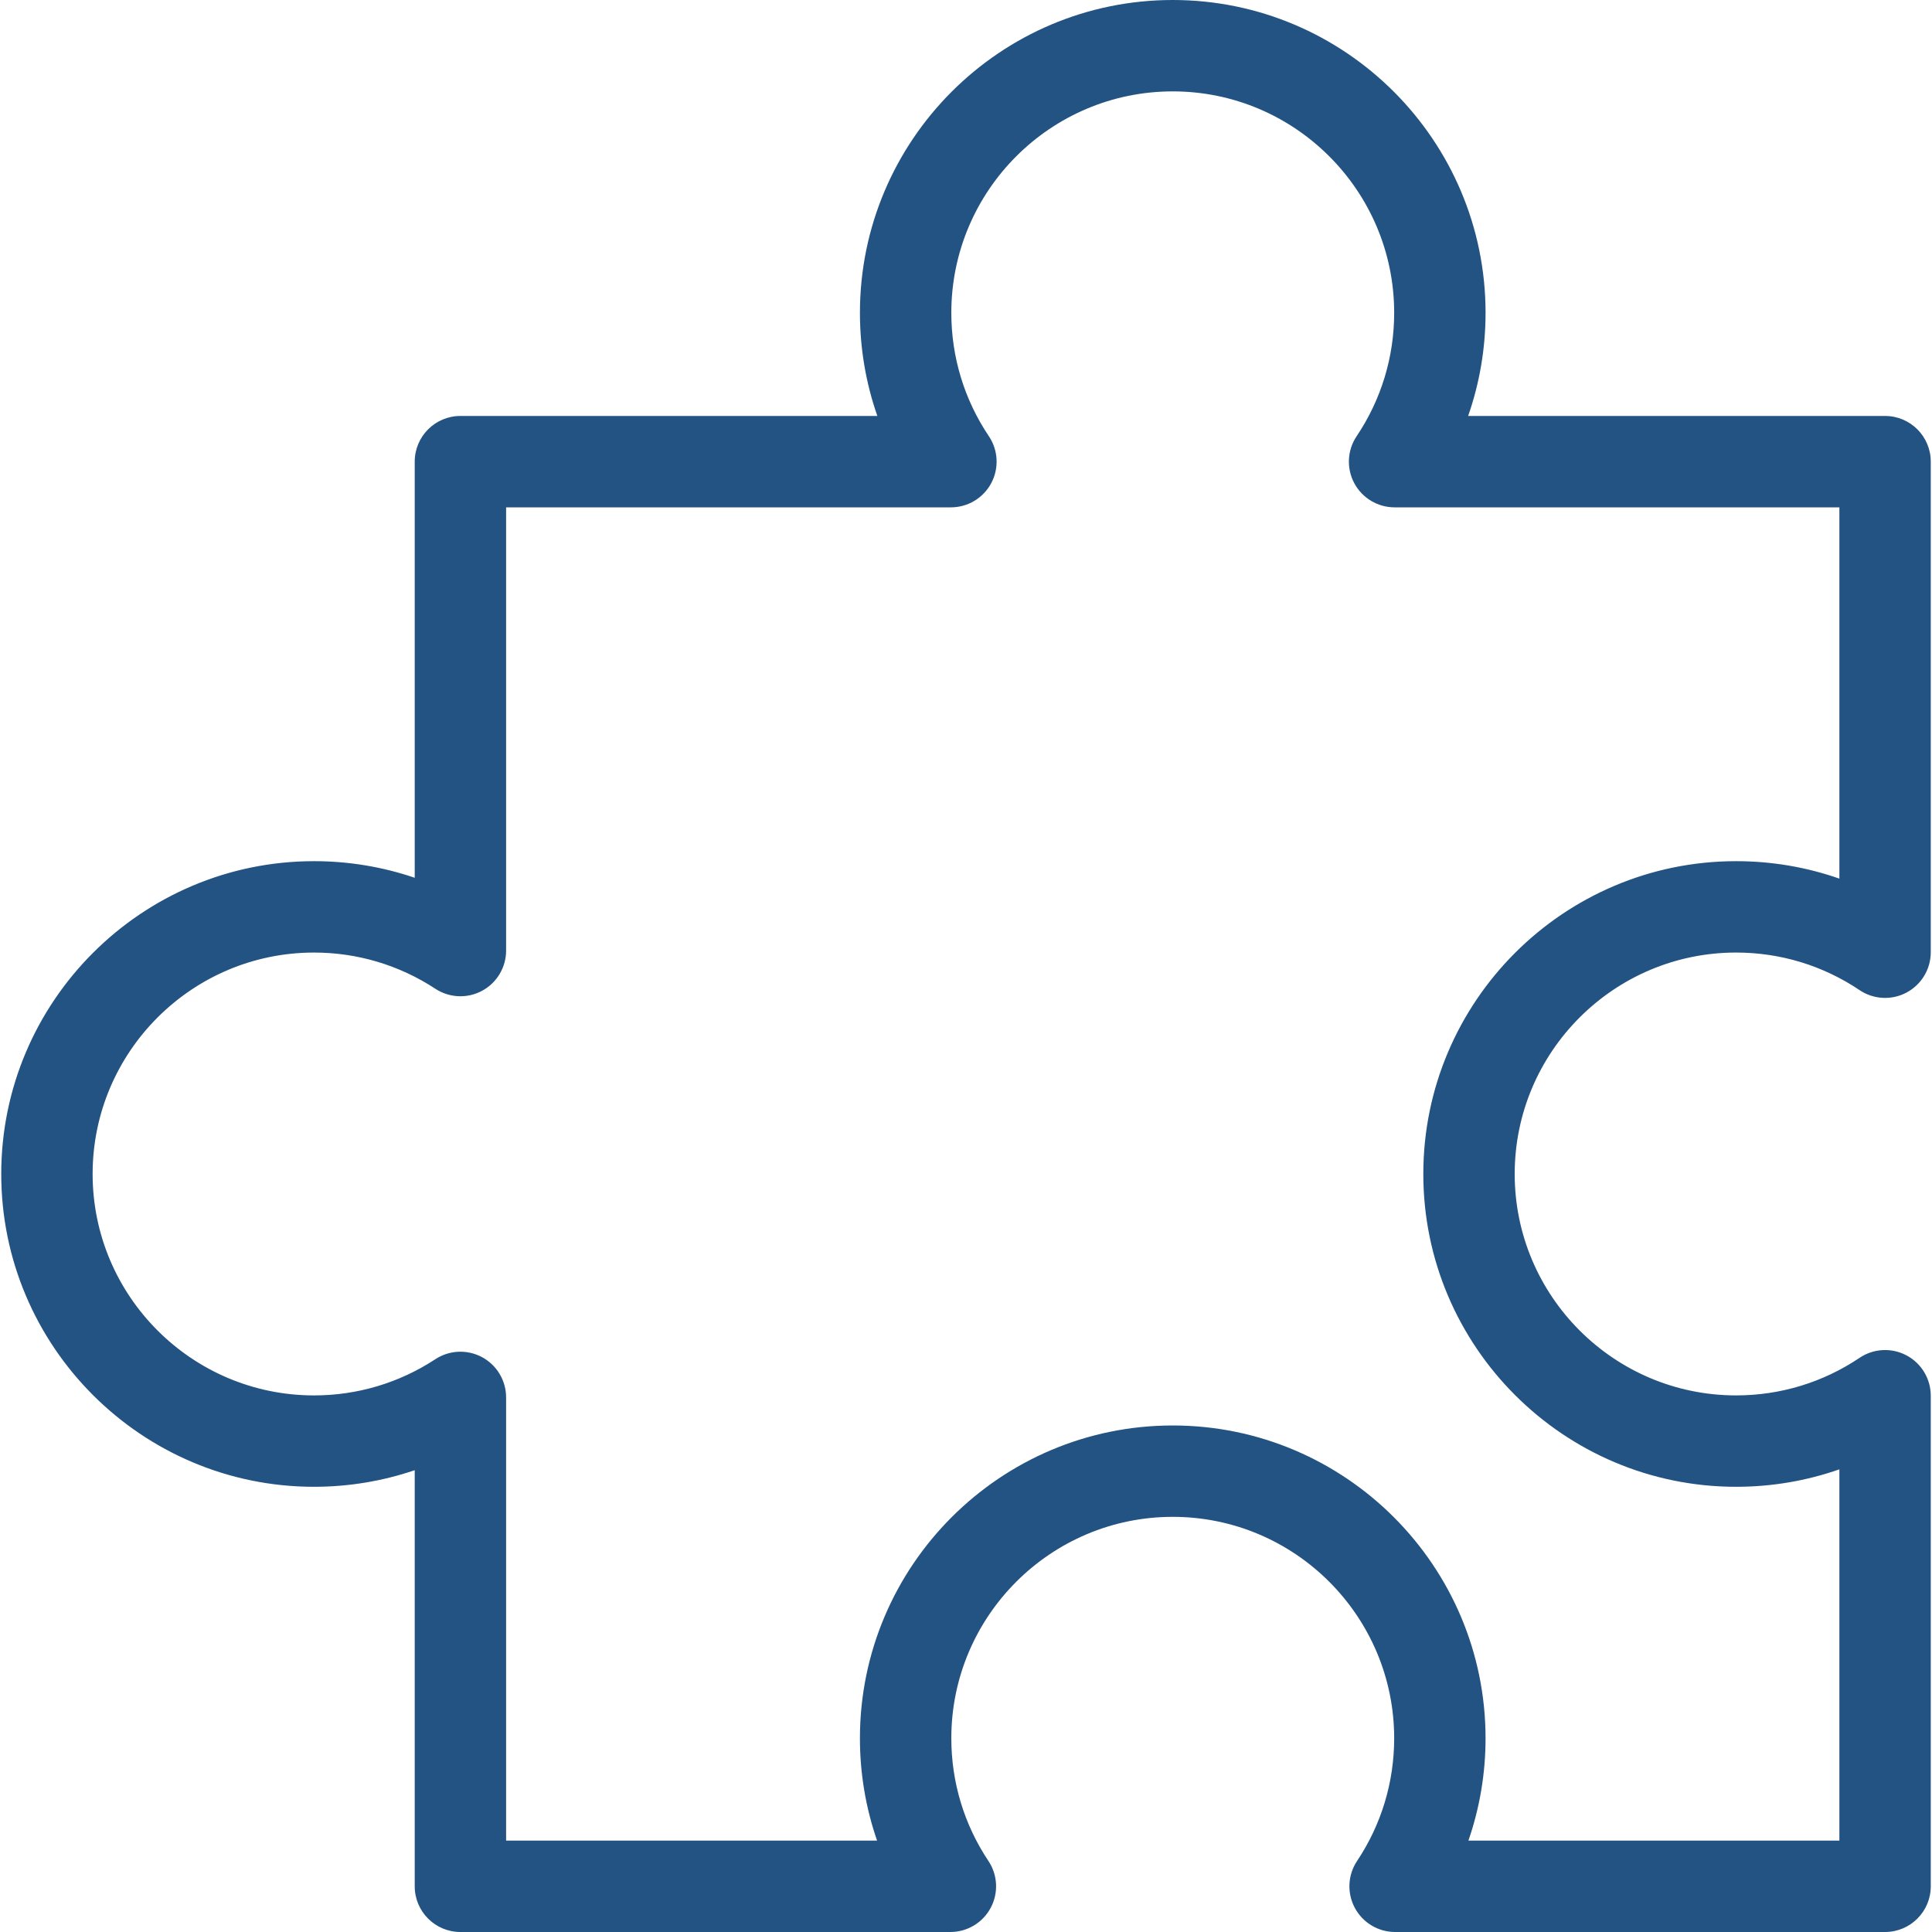
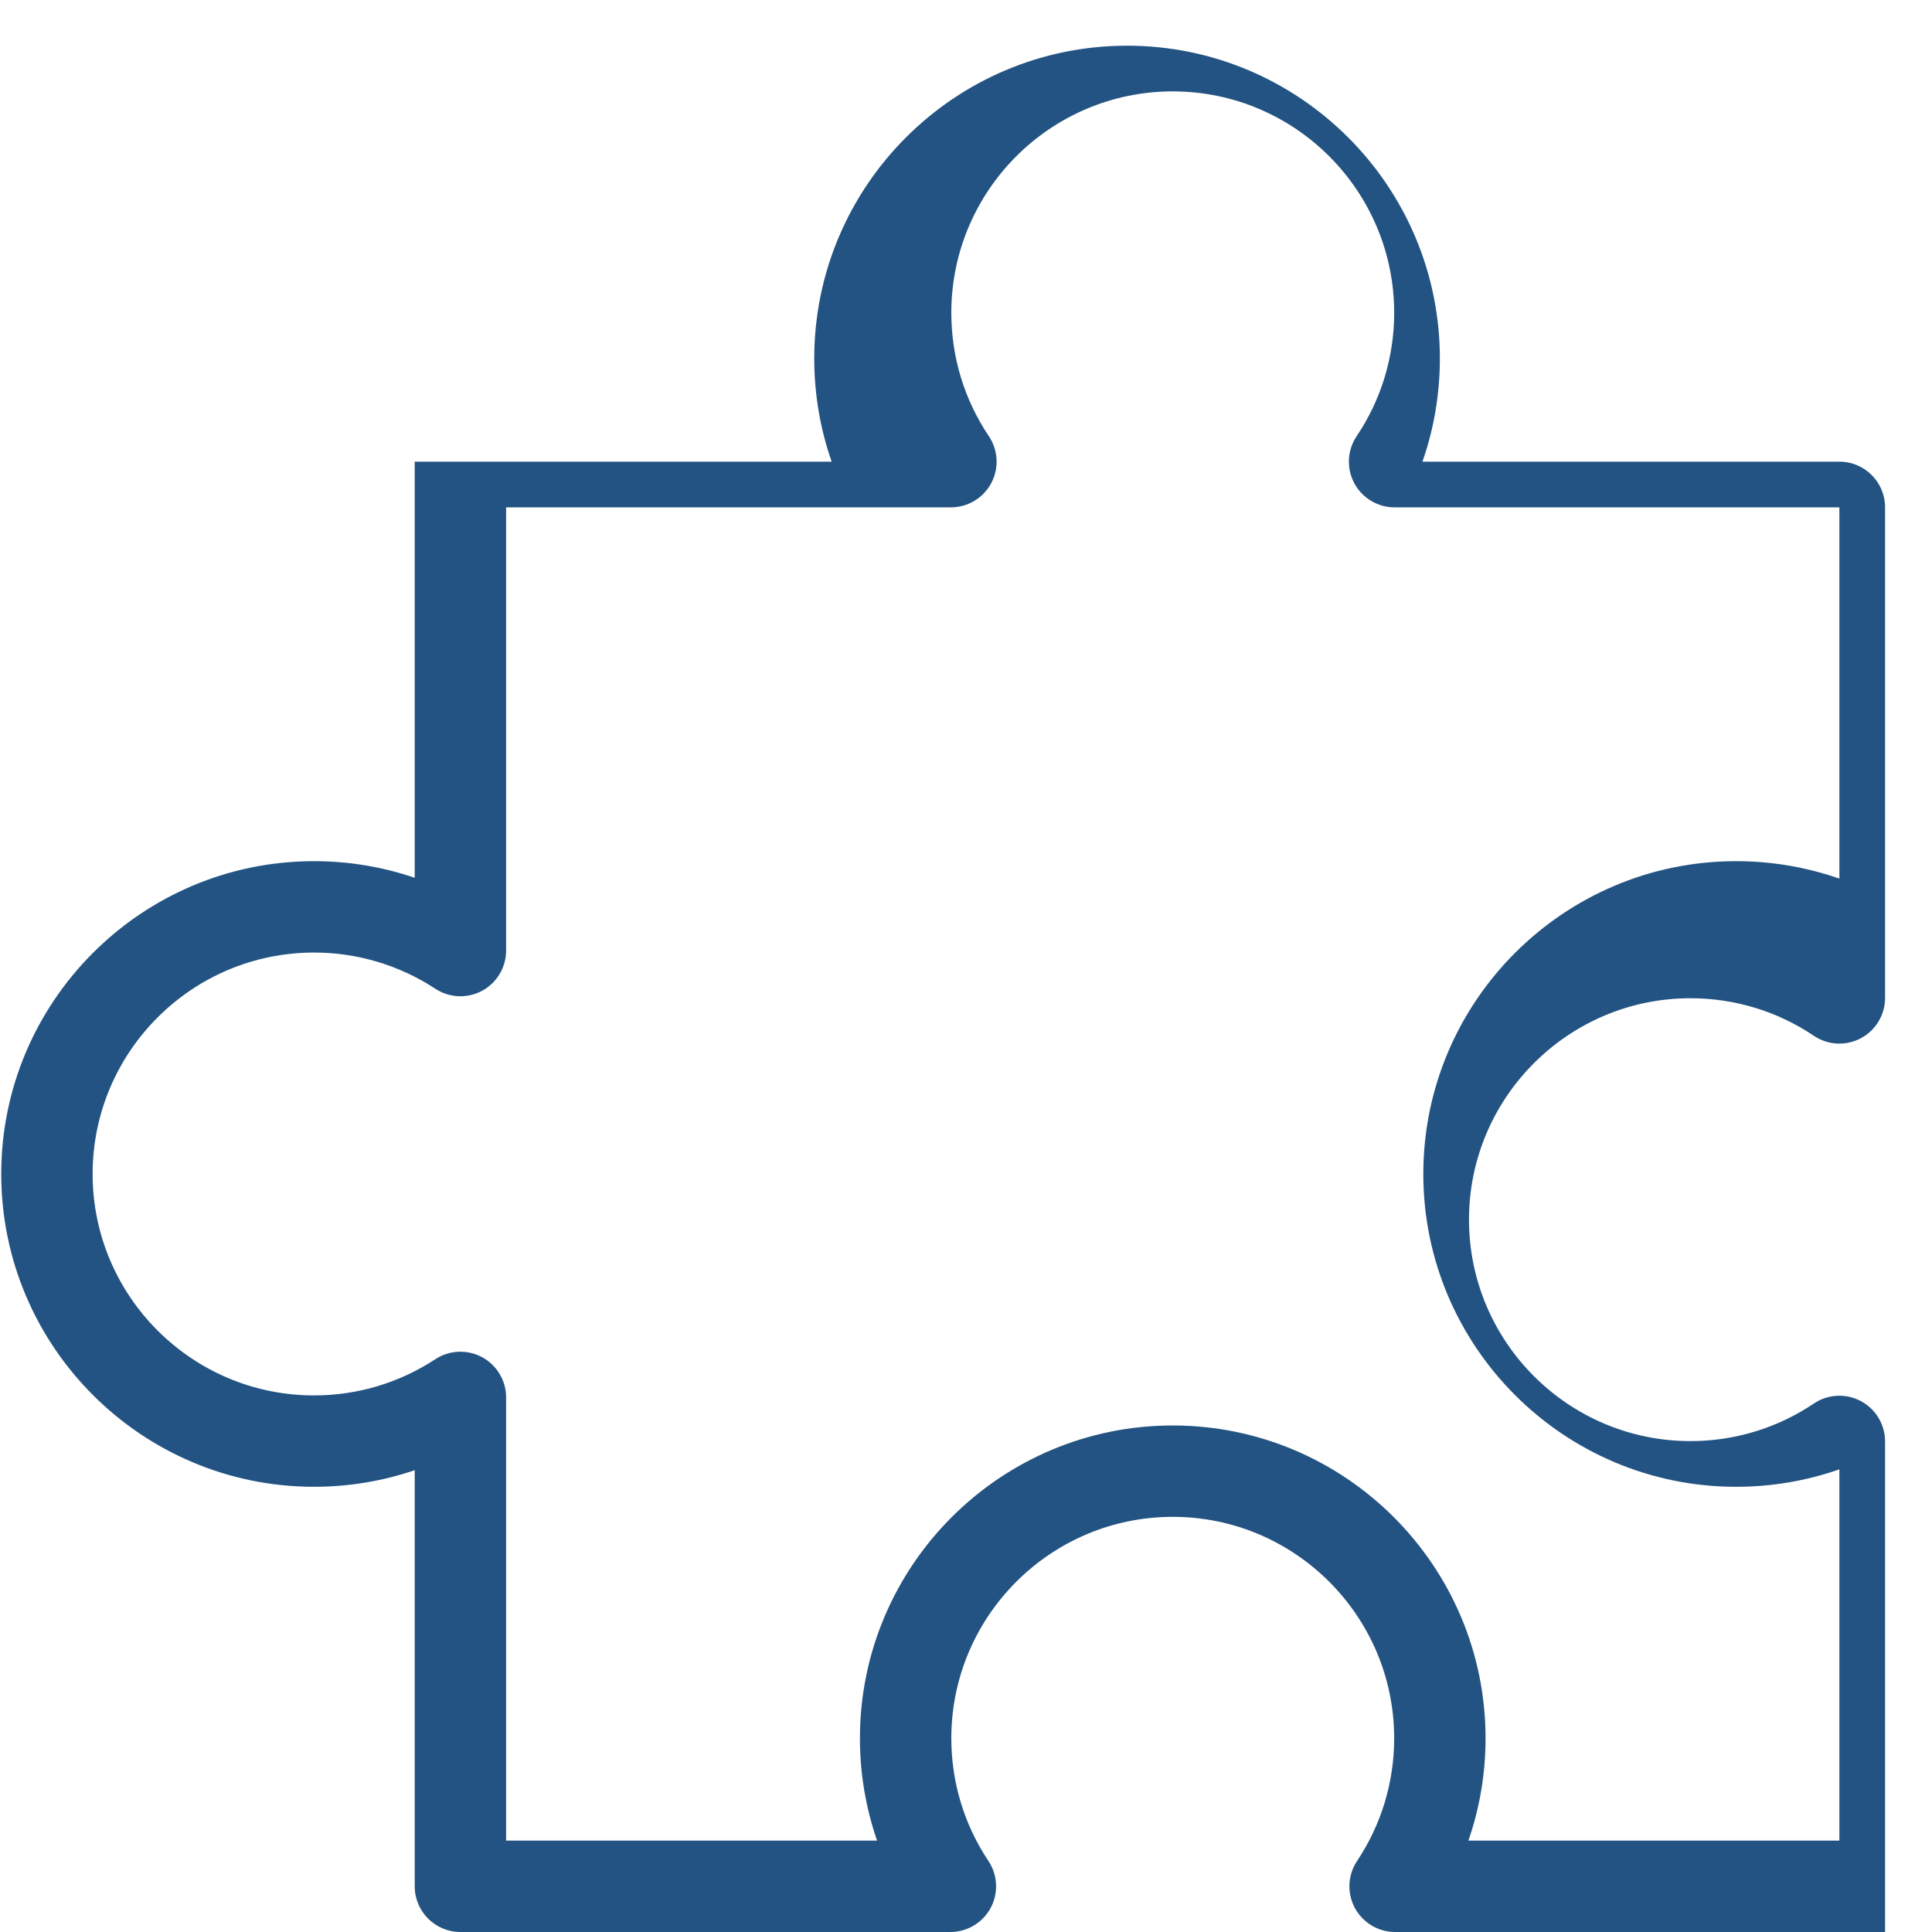
<svg xmlns="http://www.w3.org/2000/svg" version="1.1" viewBox="0 0 422.842 422.842" enable-background="new 0 0 422.842 422.842" width="512px" height="512px">
  <g>
-     <path d="m412.571,422.842h-107.237c-3.688,0-7.077-2.03-8.817-5.283-1.74-3.252-1.549-7.198 0.498-10.266 5.311-7.962 8.118-17.247 8.118-26.85 0-26.723-21.74-48.463-48.463-48.463s-48.463,21.741-48.463,48.463c0,9.603 2.808,18.887 8.118,26.85 2.047,3.068 2.238,7.014 0.498,10.266-1.74,3.252-5.129,5.283-8.817,5.283h-107.239c-5.522,0-10-4.477-10-10v-91.072c-7.046,2.397-14.475,3.633-22.032,3.633-37.751,0-68.464-30.712-68.464-68.463 0-37.751 30.713-68.463 68.464-68.463 7.558,0 14.986,1.236 22.032,3.633v-91.072c0-5.523 4.478-10 10-10h91.251c-2.515-7.2-3.812-14.813-3.812-22.576 0.001-37.75 30.713-68.462 68.464-68.462s68.463,30.712 68.463,68.463c0,7.763-1.297,15.375-3.812,22.576h91.25c5.522,0 10,4.477 10,10v107.366c0,3.696-2.038,7.09-5.301,8.827-3.262,1.736-7.215,1.533-10.282-0.531-7.995-5.38-17.337-8.224-27.016-8.224-26.723,0-48.463,21.741-48.463,48.463s21.74,48.463 48.463,48.463c9.68,0 19.021-2.844 27.016-8.224 3.064-2.064 7.02-2.269 10.282-0.531 3.263,1.737 5.301,5.131 5.301,8.827v107.367c0,5.523-4.477,10-10,10zm-91.192-20h81.192v-81.258c-7.206,2.52-14.827,3.819-22.599,3.819-37.751,0-68.463-30.712-68.463-68.463 0-37.751 30.712-68.463 68.463-68.463 7.771,0 15.392,1.299 22.599,3.819v-81.258h-97.351c-3.694,0-7.089-2.037-8.826-5.298-1.736-3.261-1.534-7.214 0.527-10.281 5.371-7.991 8.211-17.326 8.211-26.997 0.001-26.722-21.74-48.462-48.462-48.462s-48.463,21.74-48.463,48.463c0,9.67 2.84,19.006 8.211,26.997 2.062,3.066 2.265,7.02 0.527,10.281s-5.131,5.298-8.826,5.298h-97.352v97.003c0,3.675-2.016,7.054-5.25,8.8-3.236,1.747-7.166,1.577-10.238-0.44-7.896-5.184-17.075-7.924-26.544-7.924-26.723,0-48.464,21.741-48.464,48.463s21.741,48.463 48.464,48.463c9.469,0 18.647-2.74 26.544-7.924 3.072-2.017 7.002-2.187 10.238-0.44 3.234,1.746 5.25,5.125 5.25,8.8v97.004h81.193c-2.477-7.151-3.754-14.703-3.754-22.398 0-37.751 30.712-68.463 68.463-68.463s68.463,30.712 68.463,68.463c0.001,7.694-1.277,15.245-3.753,22.396z" fill="#235382" />
+     <path d="m412.571,422.842h-107.237c-3.688,0-7.077-2.03-8.817-5.283-1.74-3.252-1.549-7.198 0.498-10.266 5.311-7.962 8.118-17.247 8.118-26.85 0-26.723-21.74-48.463-48.463-48.463s-48.463,21.741-48.463,48.463c0,9.603 2.808,18.887 8.118,26.85 2.047,3.068 2.238,7.014 0.498,10.266-1.74,3.252-5.129,5.283-8.817,5.283h-107.239c-5.522,0-10-4.477-10-10v-91.072c-7.046,2.397-14.475,3.633-22.032,3.633-37.751,0-68.464-30.712-68.464-68.463 0-37.751 30.713-68.463 68.464-68.463 7.558,0 14.986,1.236 22.032,3.633v-91.072h91.251c-2.515-7.2-3.812-14.813-3.812-22.576 0.001-37.75 30.713-68.462 68.464-68.462s68.463,30.712 68.463,68.463c0,7.763-1.297,15.375-3.812,22.576h91.25c5.522,0 10,4.477 10,10v107.366c0,3.696-2.038,7.09-5.301,8.827-3.262,1.736-7.215,1.533-10.282-0.531-7.995-5.38-17.337-8.224-27.016-8.224-26.723,0-48.463,21.741-48.463,48.463s21.74,48.463 48.463,48.463c9.68,0 19.021-2.844 27.016-8.224 3.064-2.064 7.02-2.269 10.282-0.531 3.263,1.737 5.301,5.131 5.301,8.827v107.367c0,5.523-4.477,10-10,10zm-91.192-20h81.192v-81.258c-7.206,2.52-14.827,3.819-22.599,3.819-37.751,0-68.463-30.712-68.463-68.463 0-37.751 30.712-68.463 68.463-68.463 7.771,0 15.392,1.299 22.599,3.819v-81.258h-97.351c-3.694,0-7.089-2.037-8.826-5.298-1.736-3.261-1.534-7.214 0.527-10.281 5.371-7.991 8.211-17.326 8.211-26.997 0.001-26.722-21.74-48.462-48.462-48.462s-48.463,21.74-48.463,48.463c0,9.67 2.84,19.006 8.211,26.997 2.062,3.066 2.265,7.02 0.527,10.281s-5.131,5.298-8.826,5.298h-97.352v97.003c0,3.675-2.016,7.054-5.25,8.8-3.236,1.747-7.166,1.577-10.238-0.44-7.896-5.184-17.075-7.924-26.544-7.924-26.723,0-48.464,21.741-48.464,48.463s21.741,48.463 48.464,48.463c9.469,0 18.647-2.74 26.544-7.924 3.072-2.017 7.002-2.187 10.238-0.44 3.234,1.746 5.25,5.125 5.25,8.8v97.004h81.193c-2.477-7.151-3.754-14.703-3.754-22.398 0-37.751 30.712-68.463 68.463-68.463s68.463,30.712 68.463,68.463c0.001,7.694-1.277,15.245-3.753,22.396z" fill="#235382" />
  </g>
</svg>